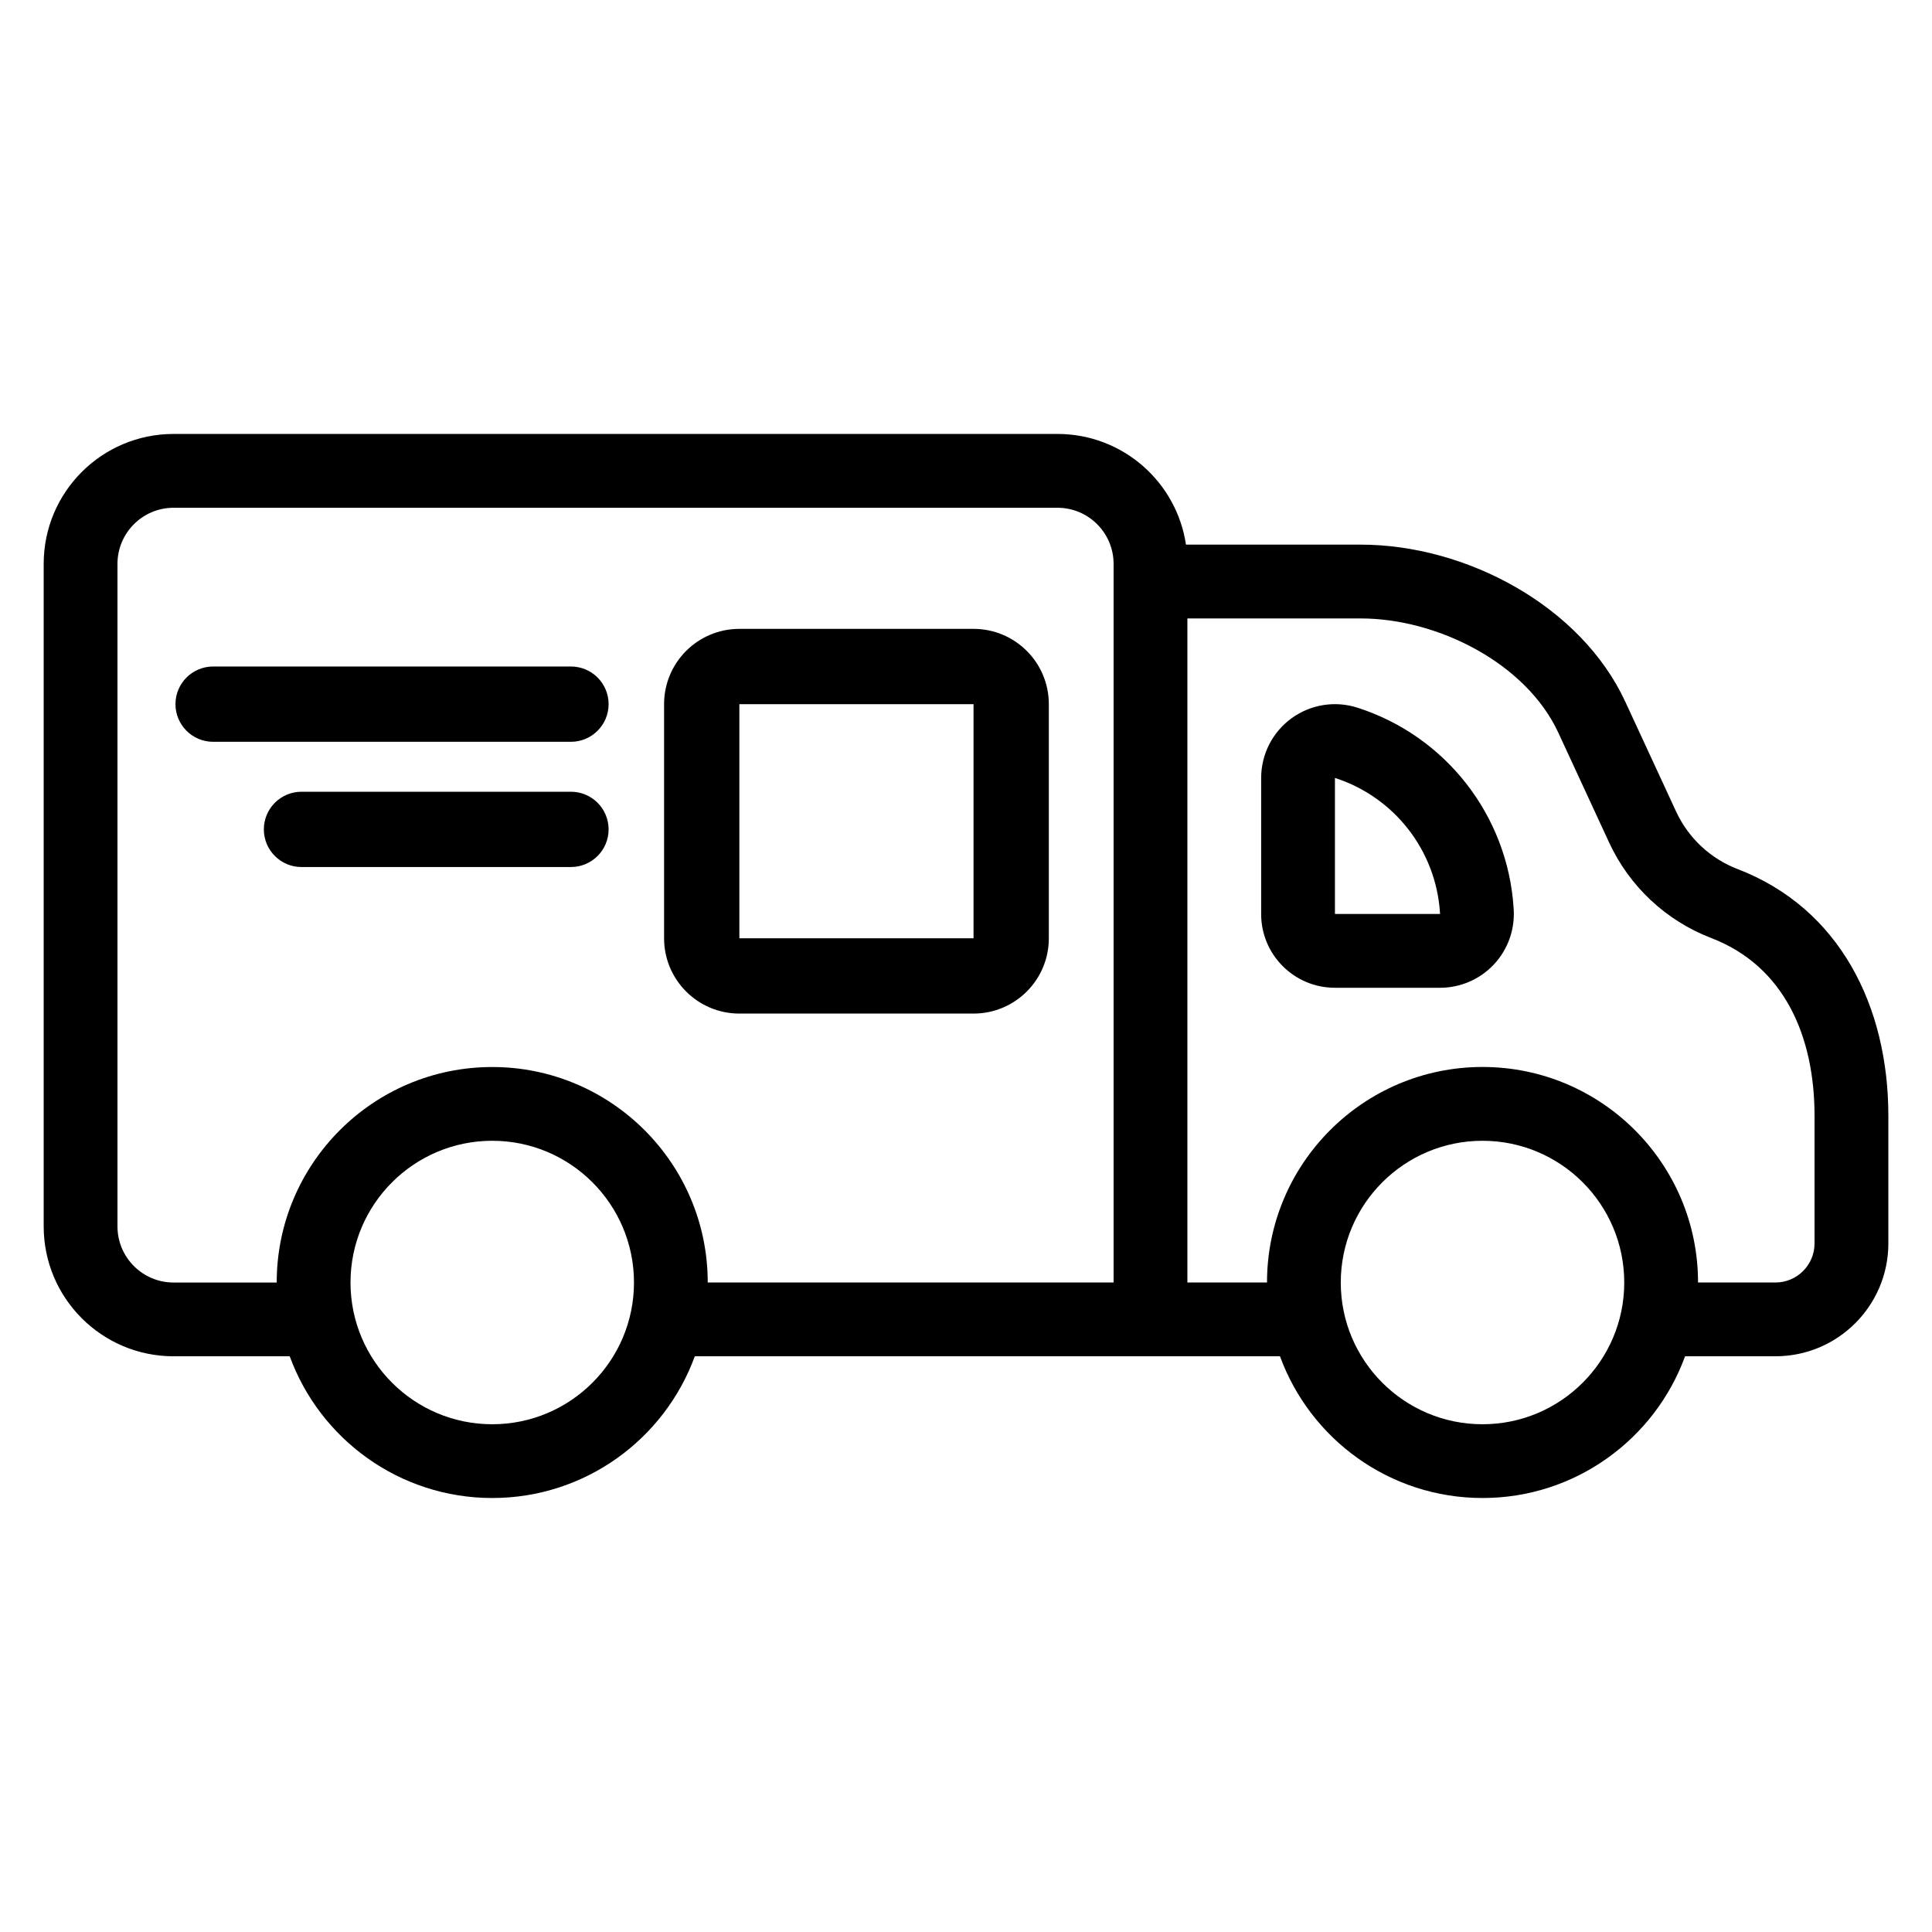
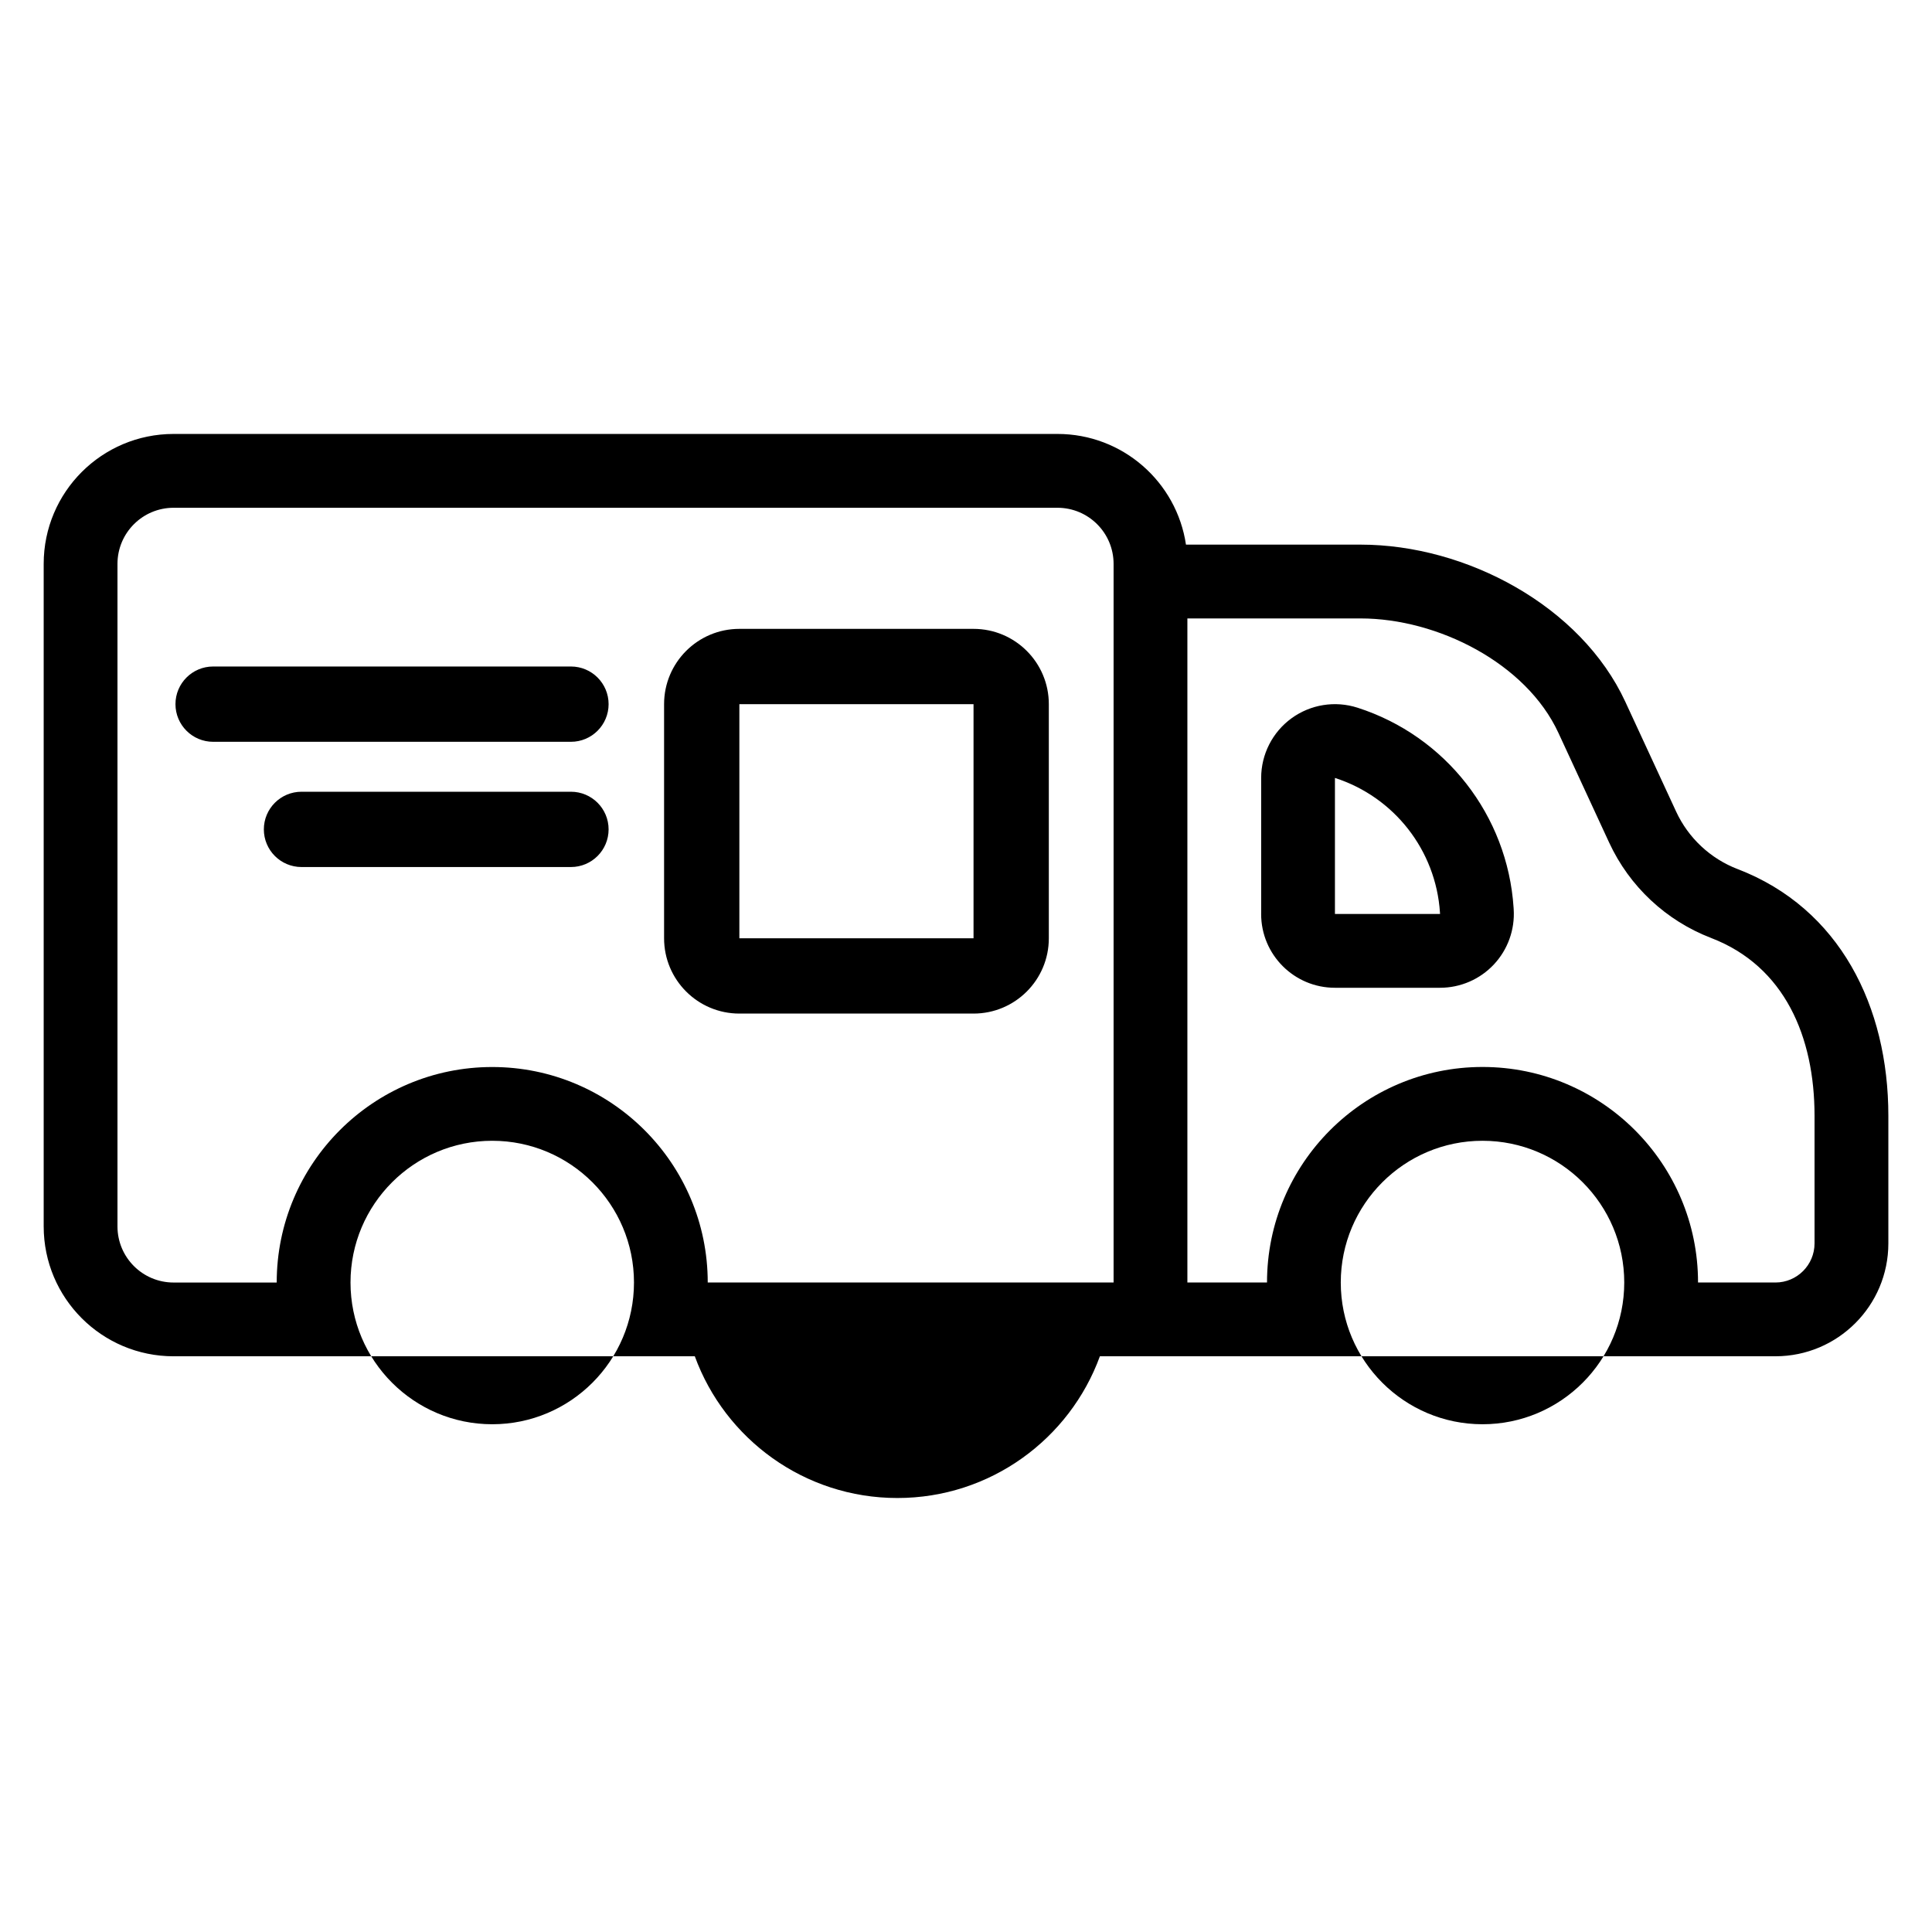
<svg xmlns="http://www.w3.org/2000/svg" fill="#000000" width="800px" height="800px" version="1.1" viewBox="144 144 512 512">
-   <path d="m220.77 503.43h-30.762c-19.016 0-34.43-15.414-34.43-34.43v-175.57c0-19.016 15.414-34.43 34.43-34.43h234.23c17.285 0 31.59 12.734 34.055 29.332h46.285c27.98 0 58.402 16.25 70.148 41.648 4.555 9.836 9.457 20.438 13.465 29.098 3.242 7.004 9.09 12.469 16.293 15.238h0.012c27.062 10.395 39.938 36.391 39.938 65.379v33.805c0 16.527-13.398 29.926-29.926 29.926h-23.945c-7.992 21.902-29.02 37.562-53.68 37.562-24.656 0-45.688-15.656-53.672-37.562h-155.08c-7.984 21.902-29.016 37.562-53.672 37.562s-45.688-15.656-53.68-37.562zm53.68-57.113c20.73 0 37.562 16.832 37.562 37.562 0 20.73-16.832 37.562-37.562 37.562-20.73 0-37.562-16.832-37.562-37.562 0-20.73 16.832-37.562 37.562-37.562zm262.43 0c20.73 0 37.562 16.832 37.562 37.562 0 20.73-16.832 37.562-37.562 37.562s-37.562-16.832-37.562-37.562c0-20.73 16.832-37.562 37.562-37.562zm57.113 37.562h20.508c5.727 0 10.371-4.644 10.371-10.371v-33.805c0-20.895-7.887-39.633-27.395-47.125l-0.004-0.004c-11.957-4.59-21.648-13.656-27.031-25.281-4.004-8.66-8.91-19.258-13.457-29.098-8.551-18.477-32.043-30.305-52.406-30.305h-45.91v175.98h21.102c0-31.527 25.594-57.113 57.113-57.113 31.527 0 57.113 25.59 57.113 57.113zm-262.43 0h107.55v-190.44c0-8.215-6.66-14.875-14.875-14.875h-234.23c-8.215 0-14.875 6.66-14.875 14.875v175.57c0 8.215 6.66 14.875 14.875 14.875h27.324c0-31.527 25.59-57.113 57.113-57.113 31.52 0 57.113 25.59 57.113 57.113zm90.387-153.27c0-11.023-8.934-19.953-19.953-19.953h-62.055c-11.02 0-19.953 8.93-19.953 19.953v62.047c0 11.02 8.934 19.953 19.953 19.953h62.055c11.02 0 19.953-8.934 19.953-19.953zm56.266 55.605c0 10.801 8.754 19.555 19.555 19.555h27.859c5.406 0 10.574-2.238 14.27-6.184 3.695-3.945 5.59-9.25 5.242-14.641 0 0-0.012-0.133-0.023-0.379-1.602-24.48-17.996-45.508-41.355-53.016h-0.004c-5.949-1.914-12.457-0.867-17.504 2.812s-8.035 9.551-8.035 15.801v36.051zm-76.219-55.605h-62.055v62.047h62.055zm95.773 55.605h27.859s-0.012-0.129-0.023-0.375c-1.074-16.477-12.113-30.621-27.828-35.676h-0.004v36.051zm-202.46-32.395h-71.41c-5.508 0-9.977 4.469-9.977 9.977 0 5.508 4.469 9.977 9.977 9.977h71.41c5.508 0 9.977-4.469 9.977-9.977 0-5.508-4.469-9.977-9.977-9.977zm0-33.188h-94.832c-5.508 0-9.977 4.469-9.977 9.977 0 5.504 4.469 9.977 9.977 9.977h94.832c5.508 0 9.977-4.473 9.977-9.977 0-5.508-4.469-9.977-9.977-9.977z" fill-rule="evenodd" />
+   <path d="m220.77 503.43h-30.762c-19.016 0-34.43-15.414-34.43-34.43v-175.57c0-19.016 15.414-34.43 34.43-34.43h234.23c17.285 0 31.59 12.734 34.055 29.332h46.285c27.98 0 58.402 16.25 70.148 41.648 4.555 9.836 9.457 20.438 13.465 29.098 3.242 7.004 9.09 12.469 16.293 15.238h0.012c27.062 10.395 39.938 36.391 39.938 65.379v33.805c0 16.527-13.398 29.926-29.926 29.926h-23.945h-155.08c-7.984 21.902-29.016 37.562-53.672 37.562s-45.688-15.656-53.68-37.562zm53.68-57.113c20.73 0 37.562 16.832 37.562 37.562 0 20.73-16.832 37.562-37.562 37.562-20.73 0-37.562-16.832-37.562-37.562 0-20.73 16.832-37.562 37.562-37.562zm262.43 0c20.73 0 37.562 16.832 37.562 37.562 0 20.73-16.832 37.562-37.562 37.562s-37.562-16.832-37.562-37.562c0-20.73 16.832-37.562 37.562-37.562zm57.113 37.562h20.508c5.727 0 10.371-4.644 10.371-10.371v-33.805c0-20.895-7.887-39.633-27.395-47.125l-0.004-0.004c-11.957-4.59-21.648-13.656-27.031-25.281-4.004-8.66-8.91-19.258-13.457-29.098-8.551-18.477-32.043-30.305-52.406-30.305h-45.91v175.98h21.102c0-31.527 25.594-57.113 57.113-57.113 31.527 0 57.113 25.59 57.113 57.113zm-262.43 0h107.55v-190.44c0-8.215-6.66-14.875-14.875-14.875h-234.23c-8.215 0-14.875 6.66-14.875 14.875v175.57c0 8.215 6.66 14.875 14.875 14.875h27.324c0-31.527 25.59-57.113 57.113-57.113 31.52 0 57.113 25.59 57.113 57.113zm90.387-153.27c0-11.023-8.934-19.953-19.953-19.953h-62.055c-11.02 0-19.953 8.93-19.953 19.953v62.047c0 11.02 8.934 19.953 19.953 19.953h62.055c11.02 0 19.953-8.934 19.953-19.953zm56.266 55.605c0 10.801 8.754 19.555 19.555 19.555h27.859c5.406 0 10.574-2.238 14.27-6.184 3.695-3.945 5.59-9.25 5.242-14.641 0 0-0.012-0.133-0.023-0.379-1.602-24.48-17.996-45.508-41.355-53.016h-0.004c-5.949-1.914-12.457-0.867-17.504 2.812s-8.035 9.551-8.035 15.801v36.051zm-76.219-55.605h-62.055v62.047h62.055zm95.773 55.605h27.859s-0.012-0.129-0.023-0.375c-1.074-16.477-12.113-30.621-27.828-35.676h-0.004v36.051zm-202.46-32.395h-71.41c-5.508 0-9.977 4.469-9.977 9.977 0 5.508 4.469 9.977 9.977 9.977h71.41c5.508 0 9.977-4.469 9.977-9.977 0-5.508-4.469-9.977-9.977-9.977zm0-33.188h-94.832c-5.508 0-9.977 4.469-9.977 9.977 0 5.504 4.469 9.977 9.977 9.977h94.832c5.508 0 9.977-4.473 9.977-9.977 0-5.508-4.469-9.977-9.977-9.977z" fill-rule="evenodd" />
</svg>